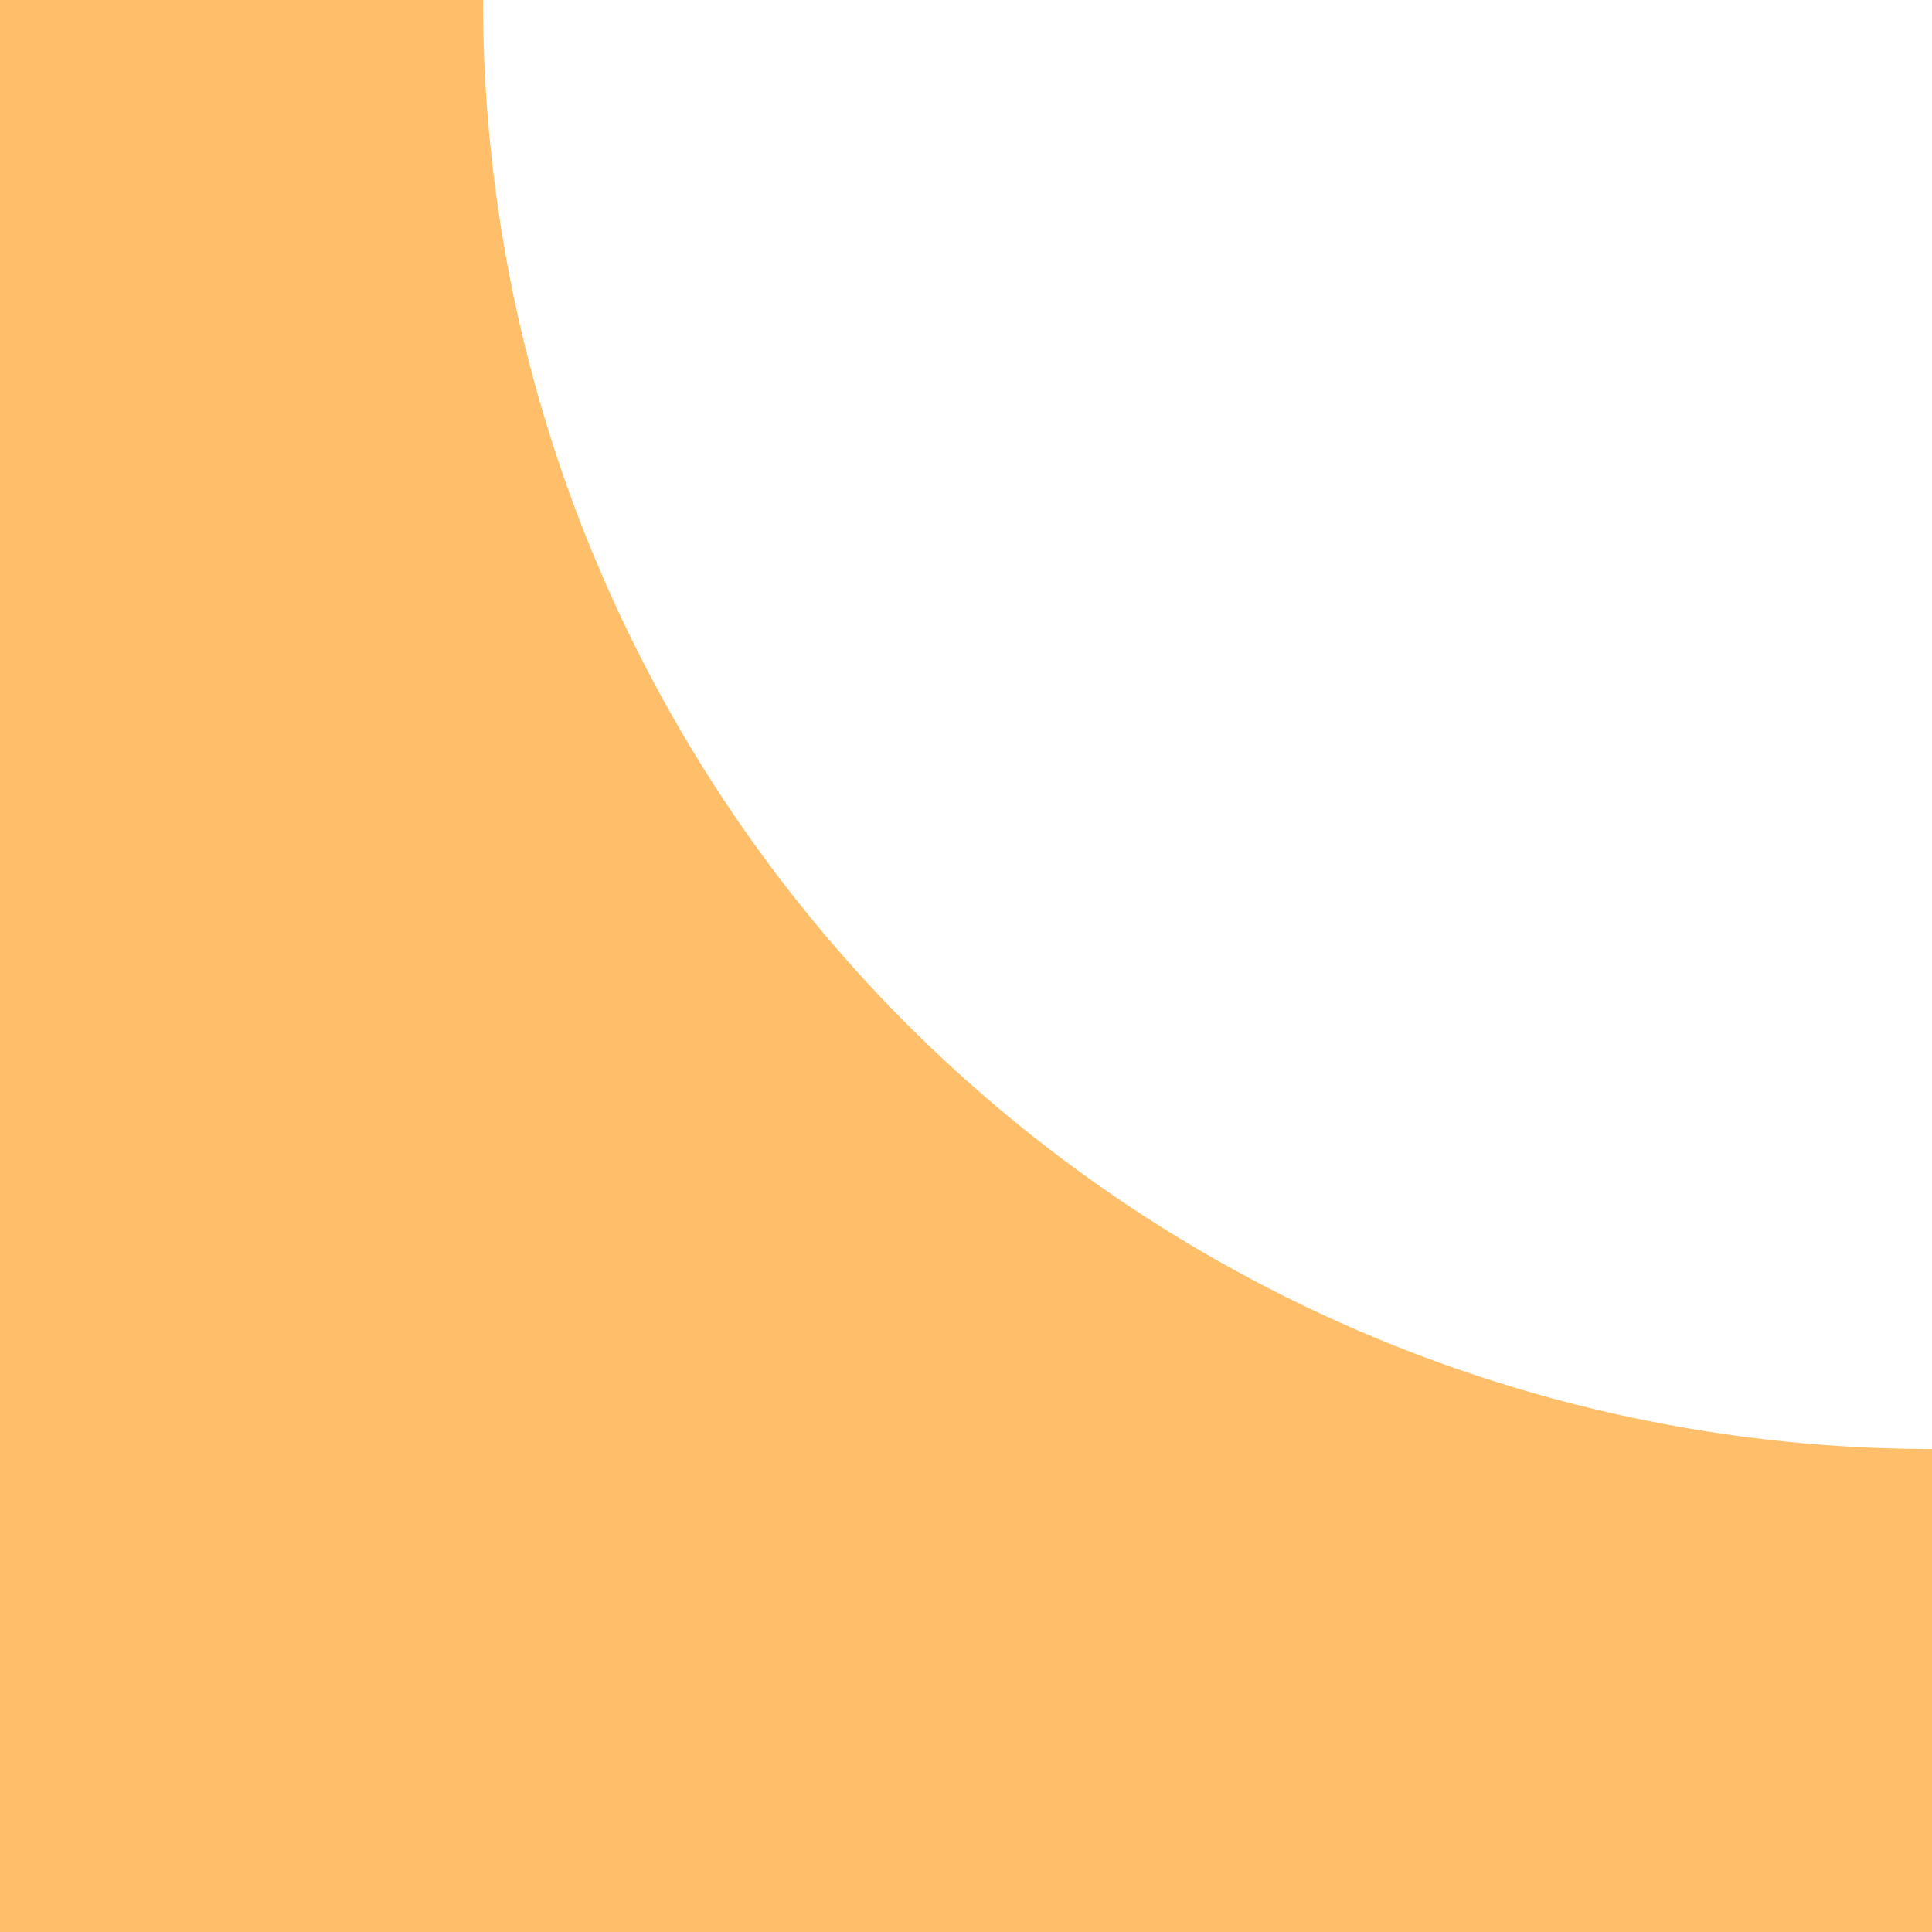
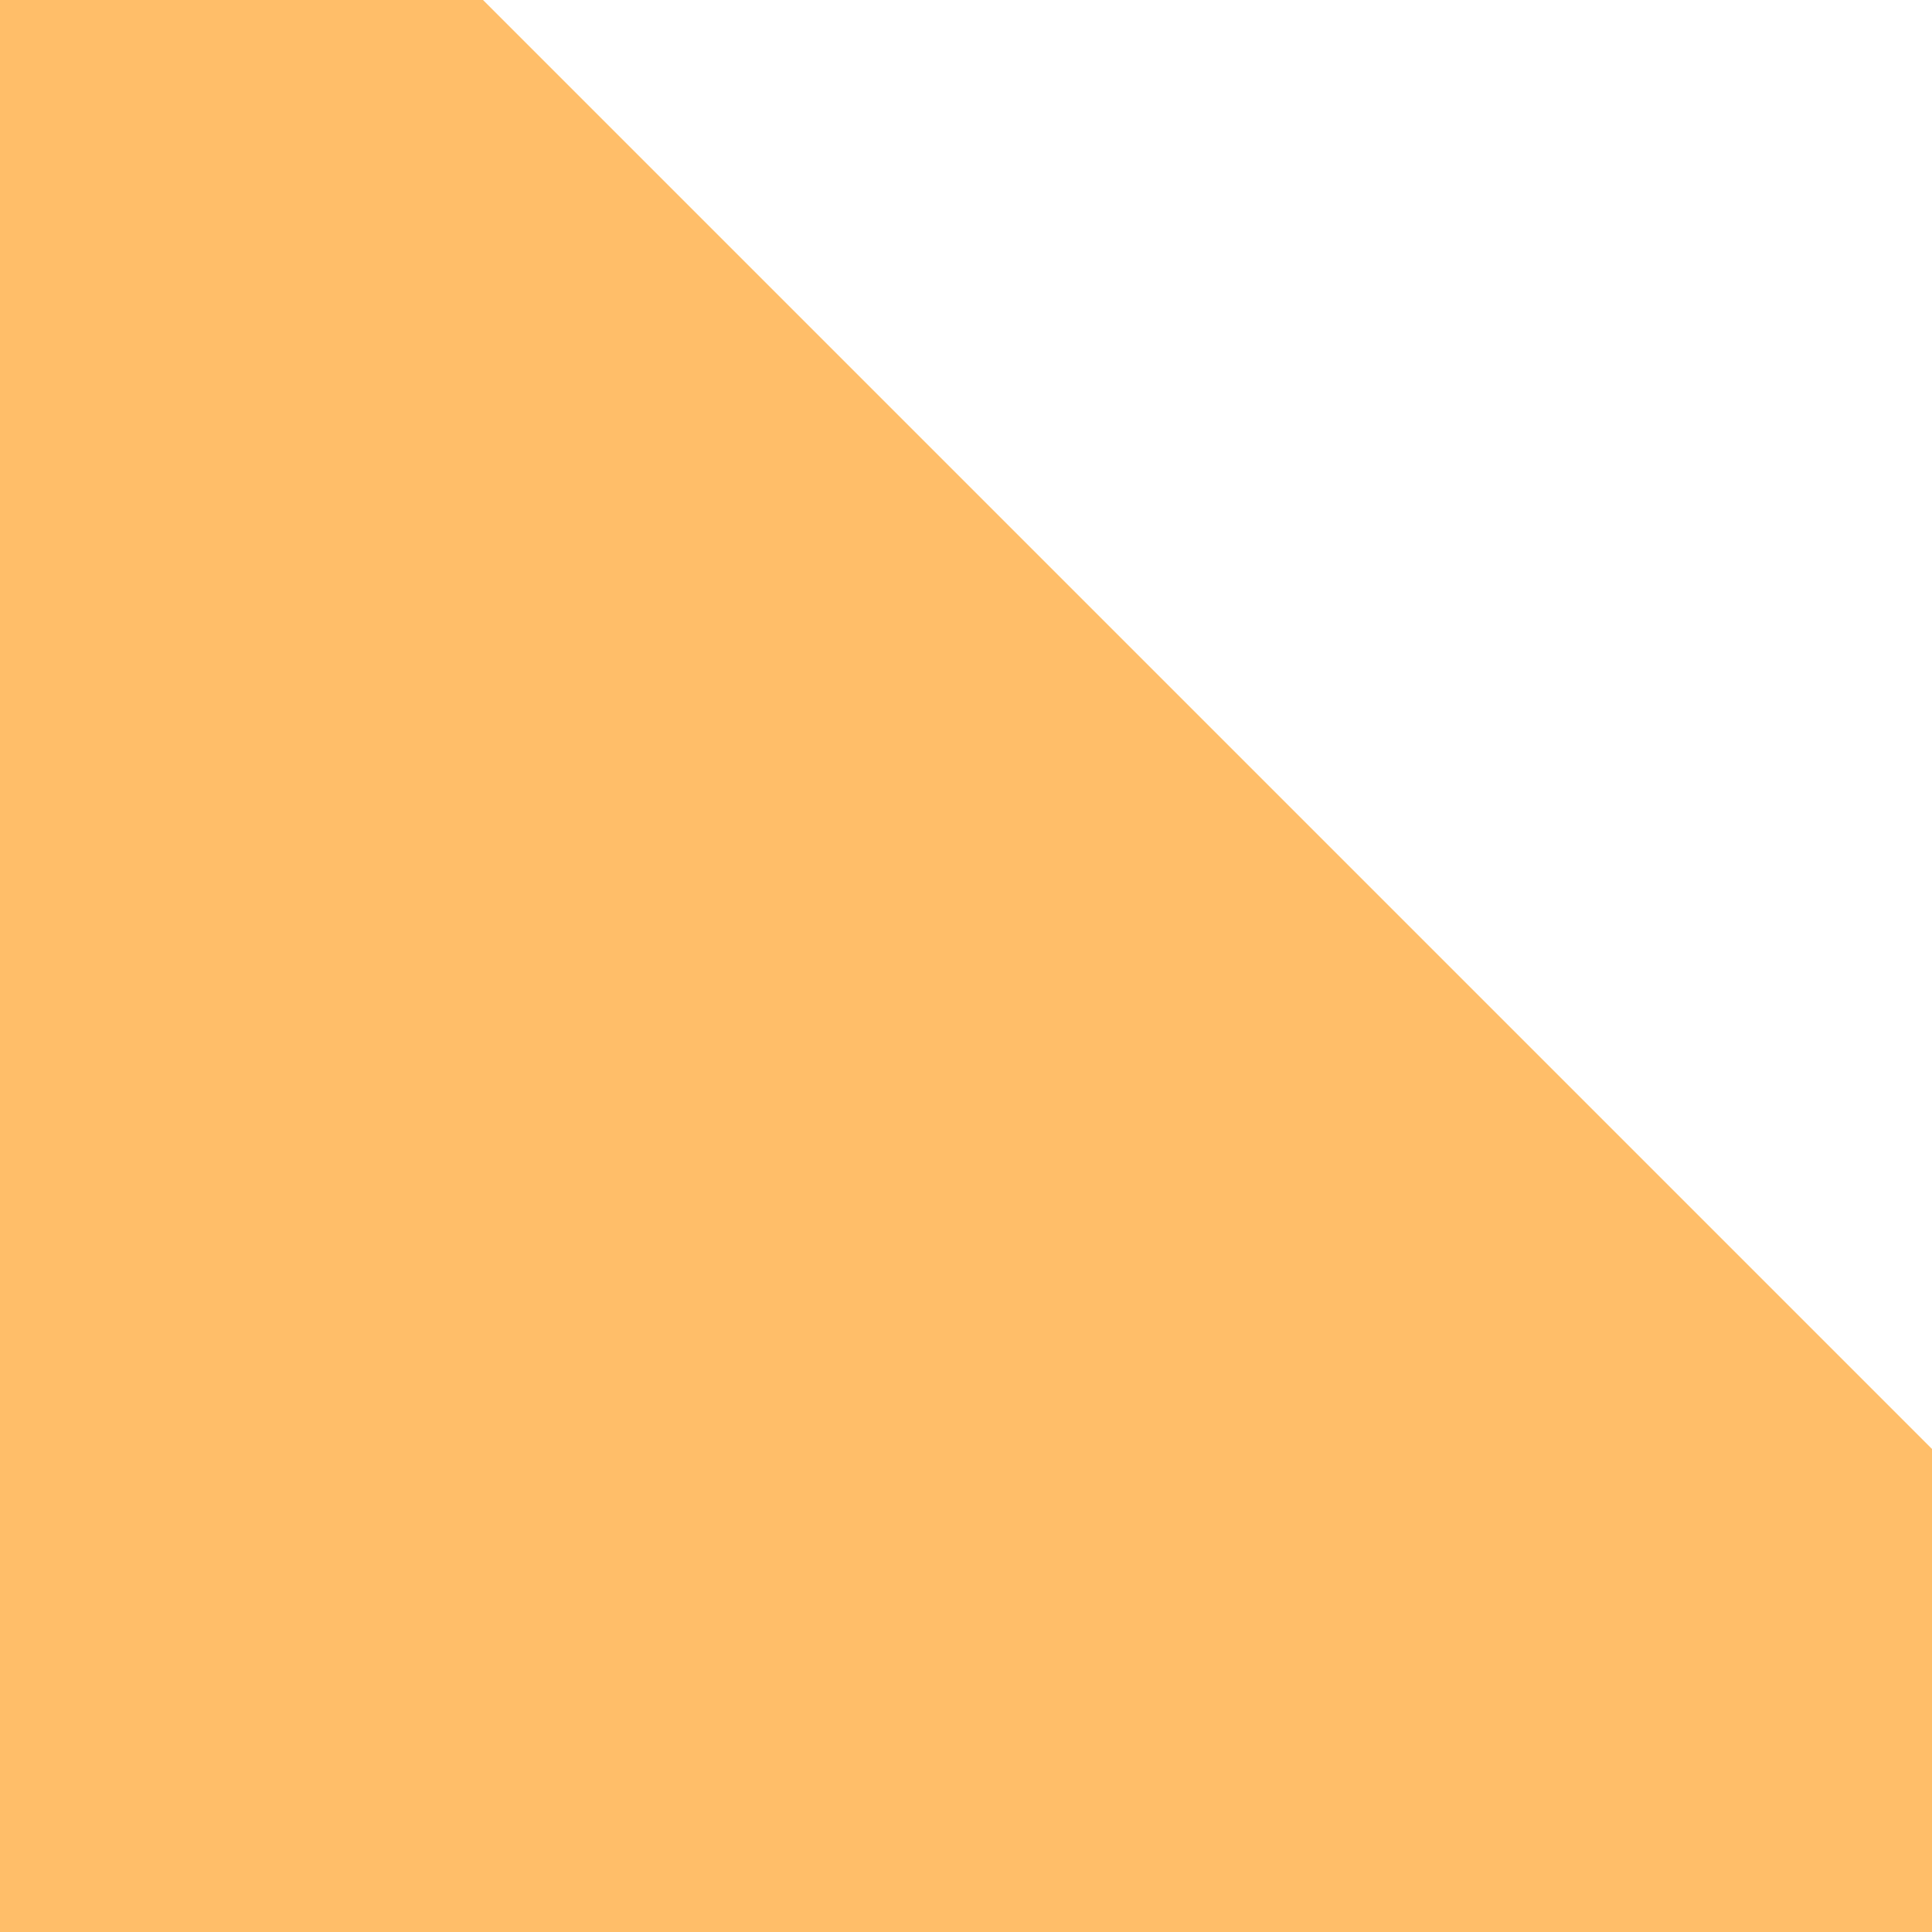
<svg xmlns="http://www.w3.org/2000/svg" id="Слой_1" data-name="Слой 1" viewBox="0 0 80 80">
  <defs>
    <style>.cls-1{fill:#ffbe69;}</style>
  </defs>
-   <path class="cls-1" d="M80,60V80H0V0H20A60,60,0,0,0,80,60Z" />
+   <path class="cls-1" d="M80,60V80H0V0H20Z" />
</svg>